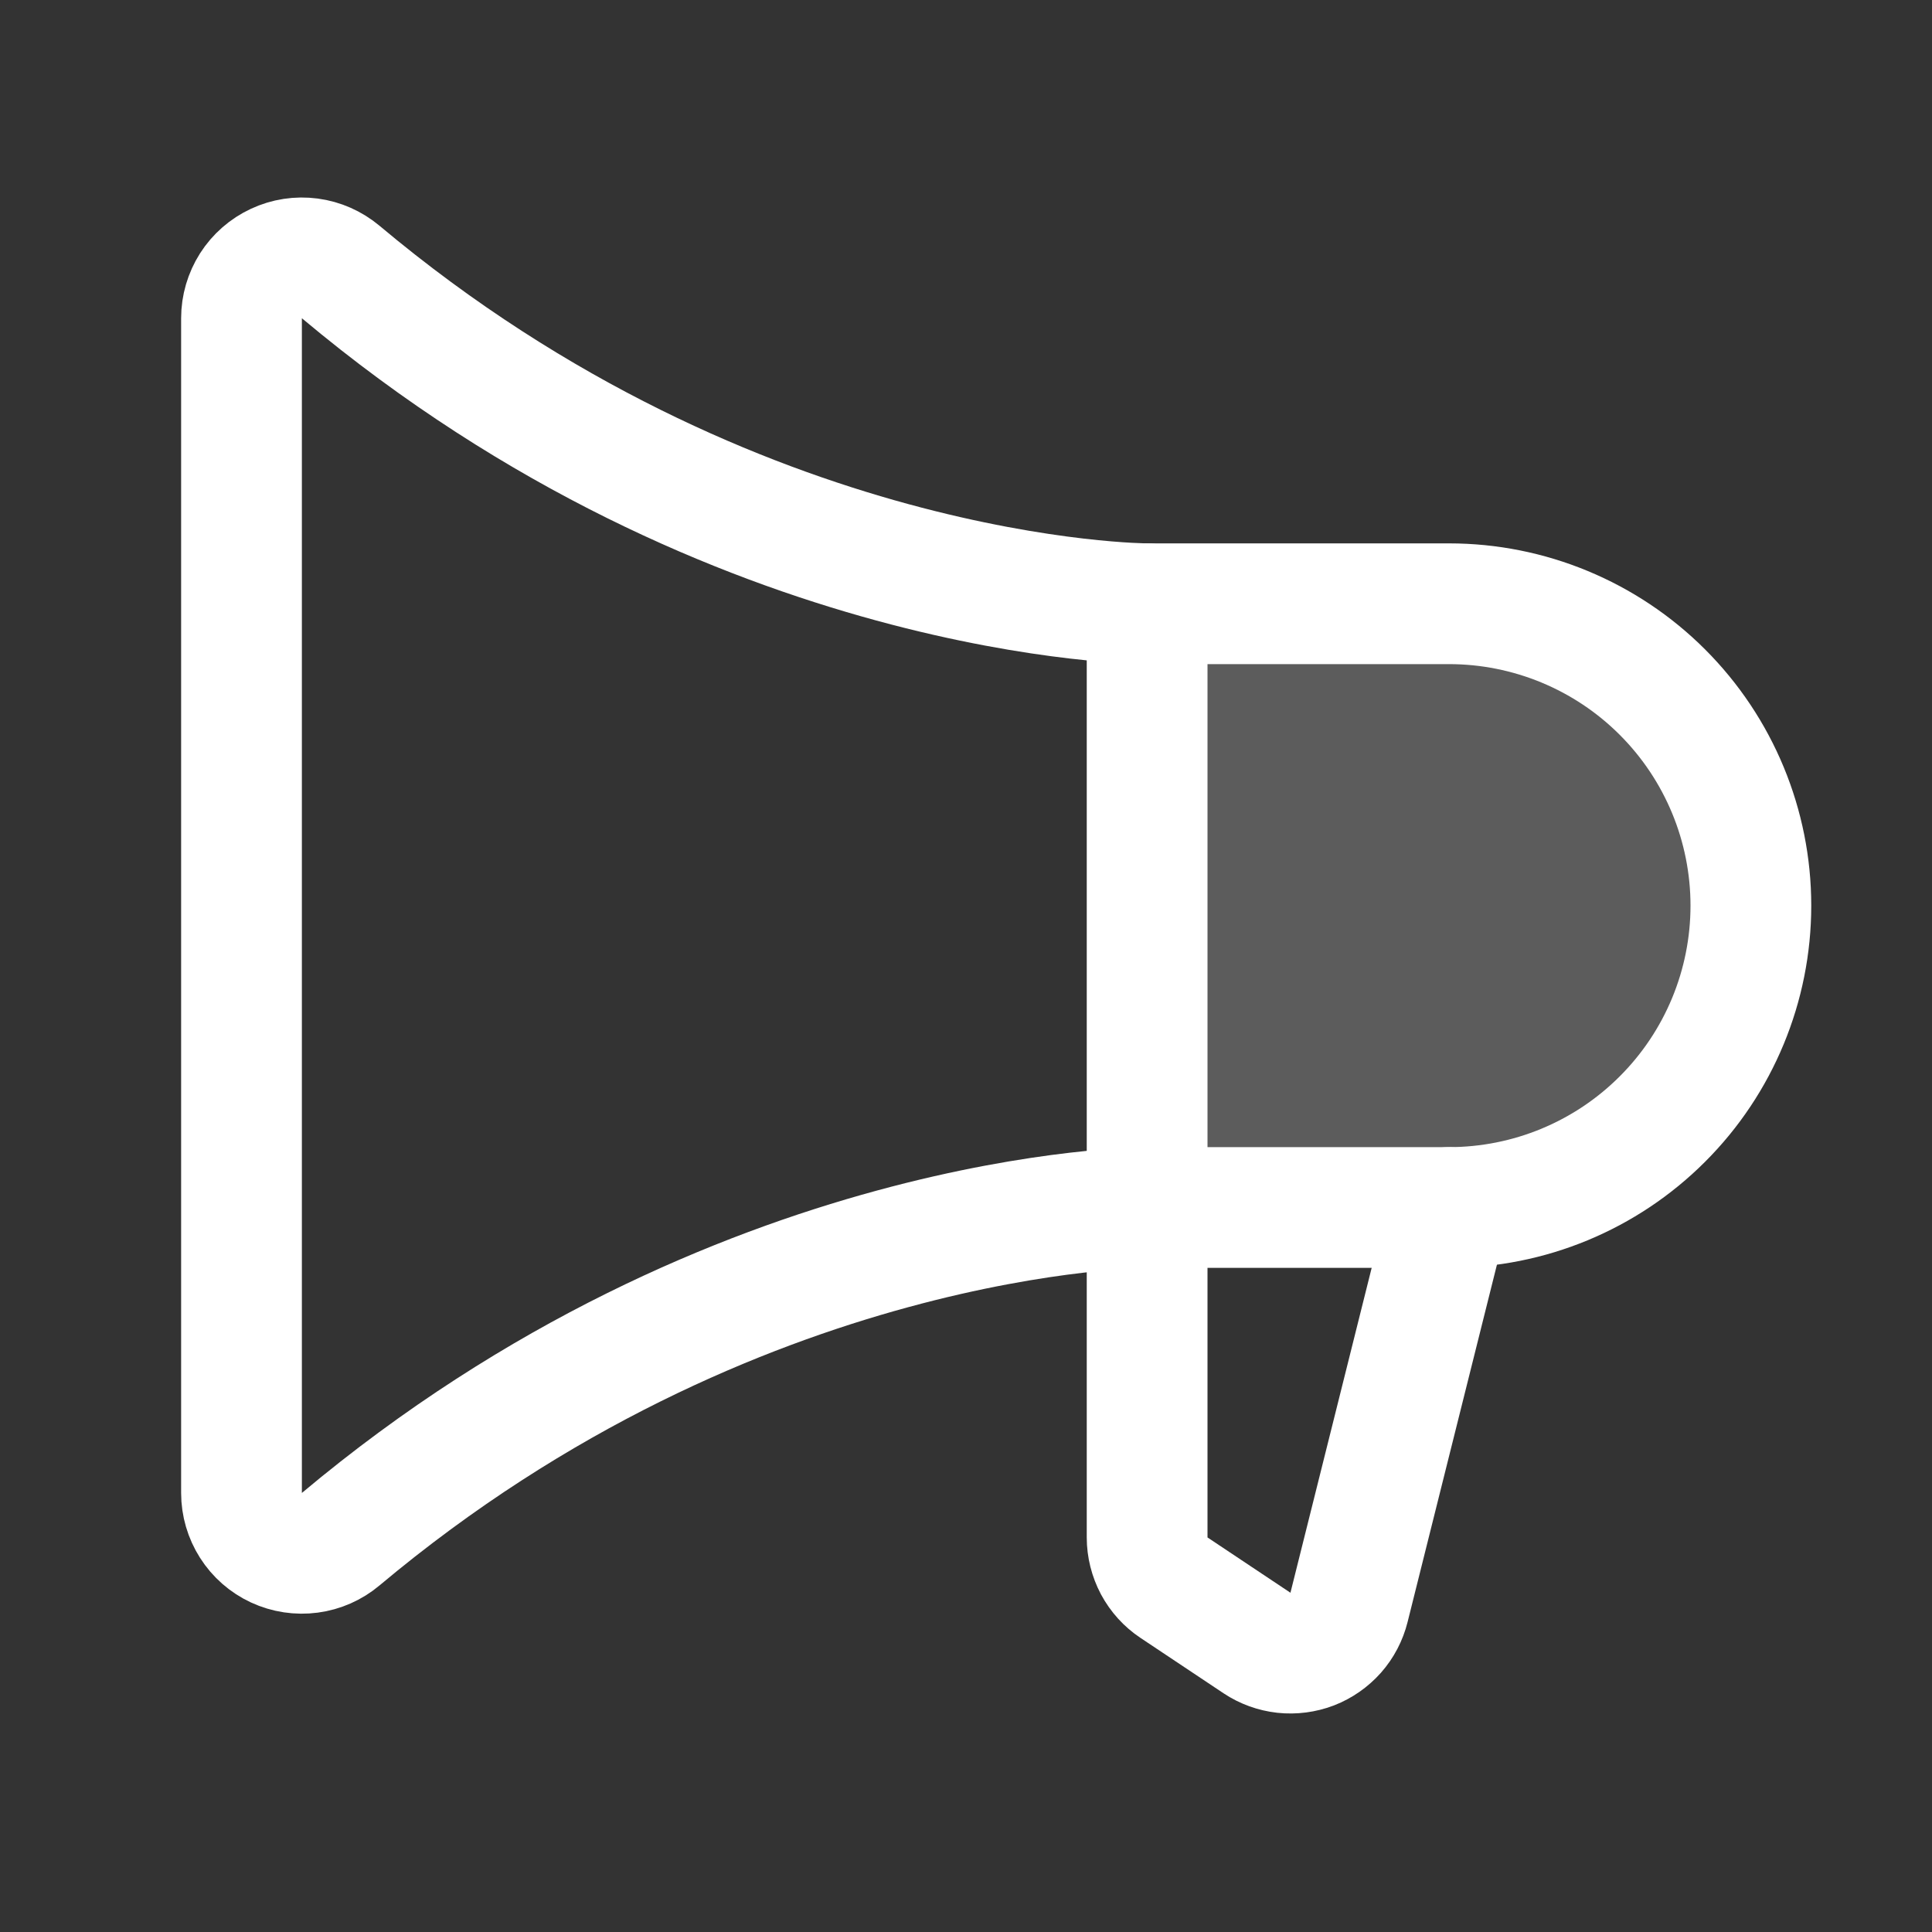
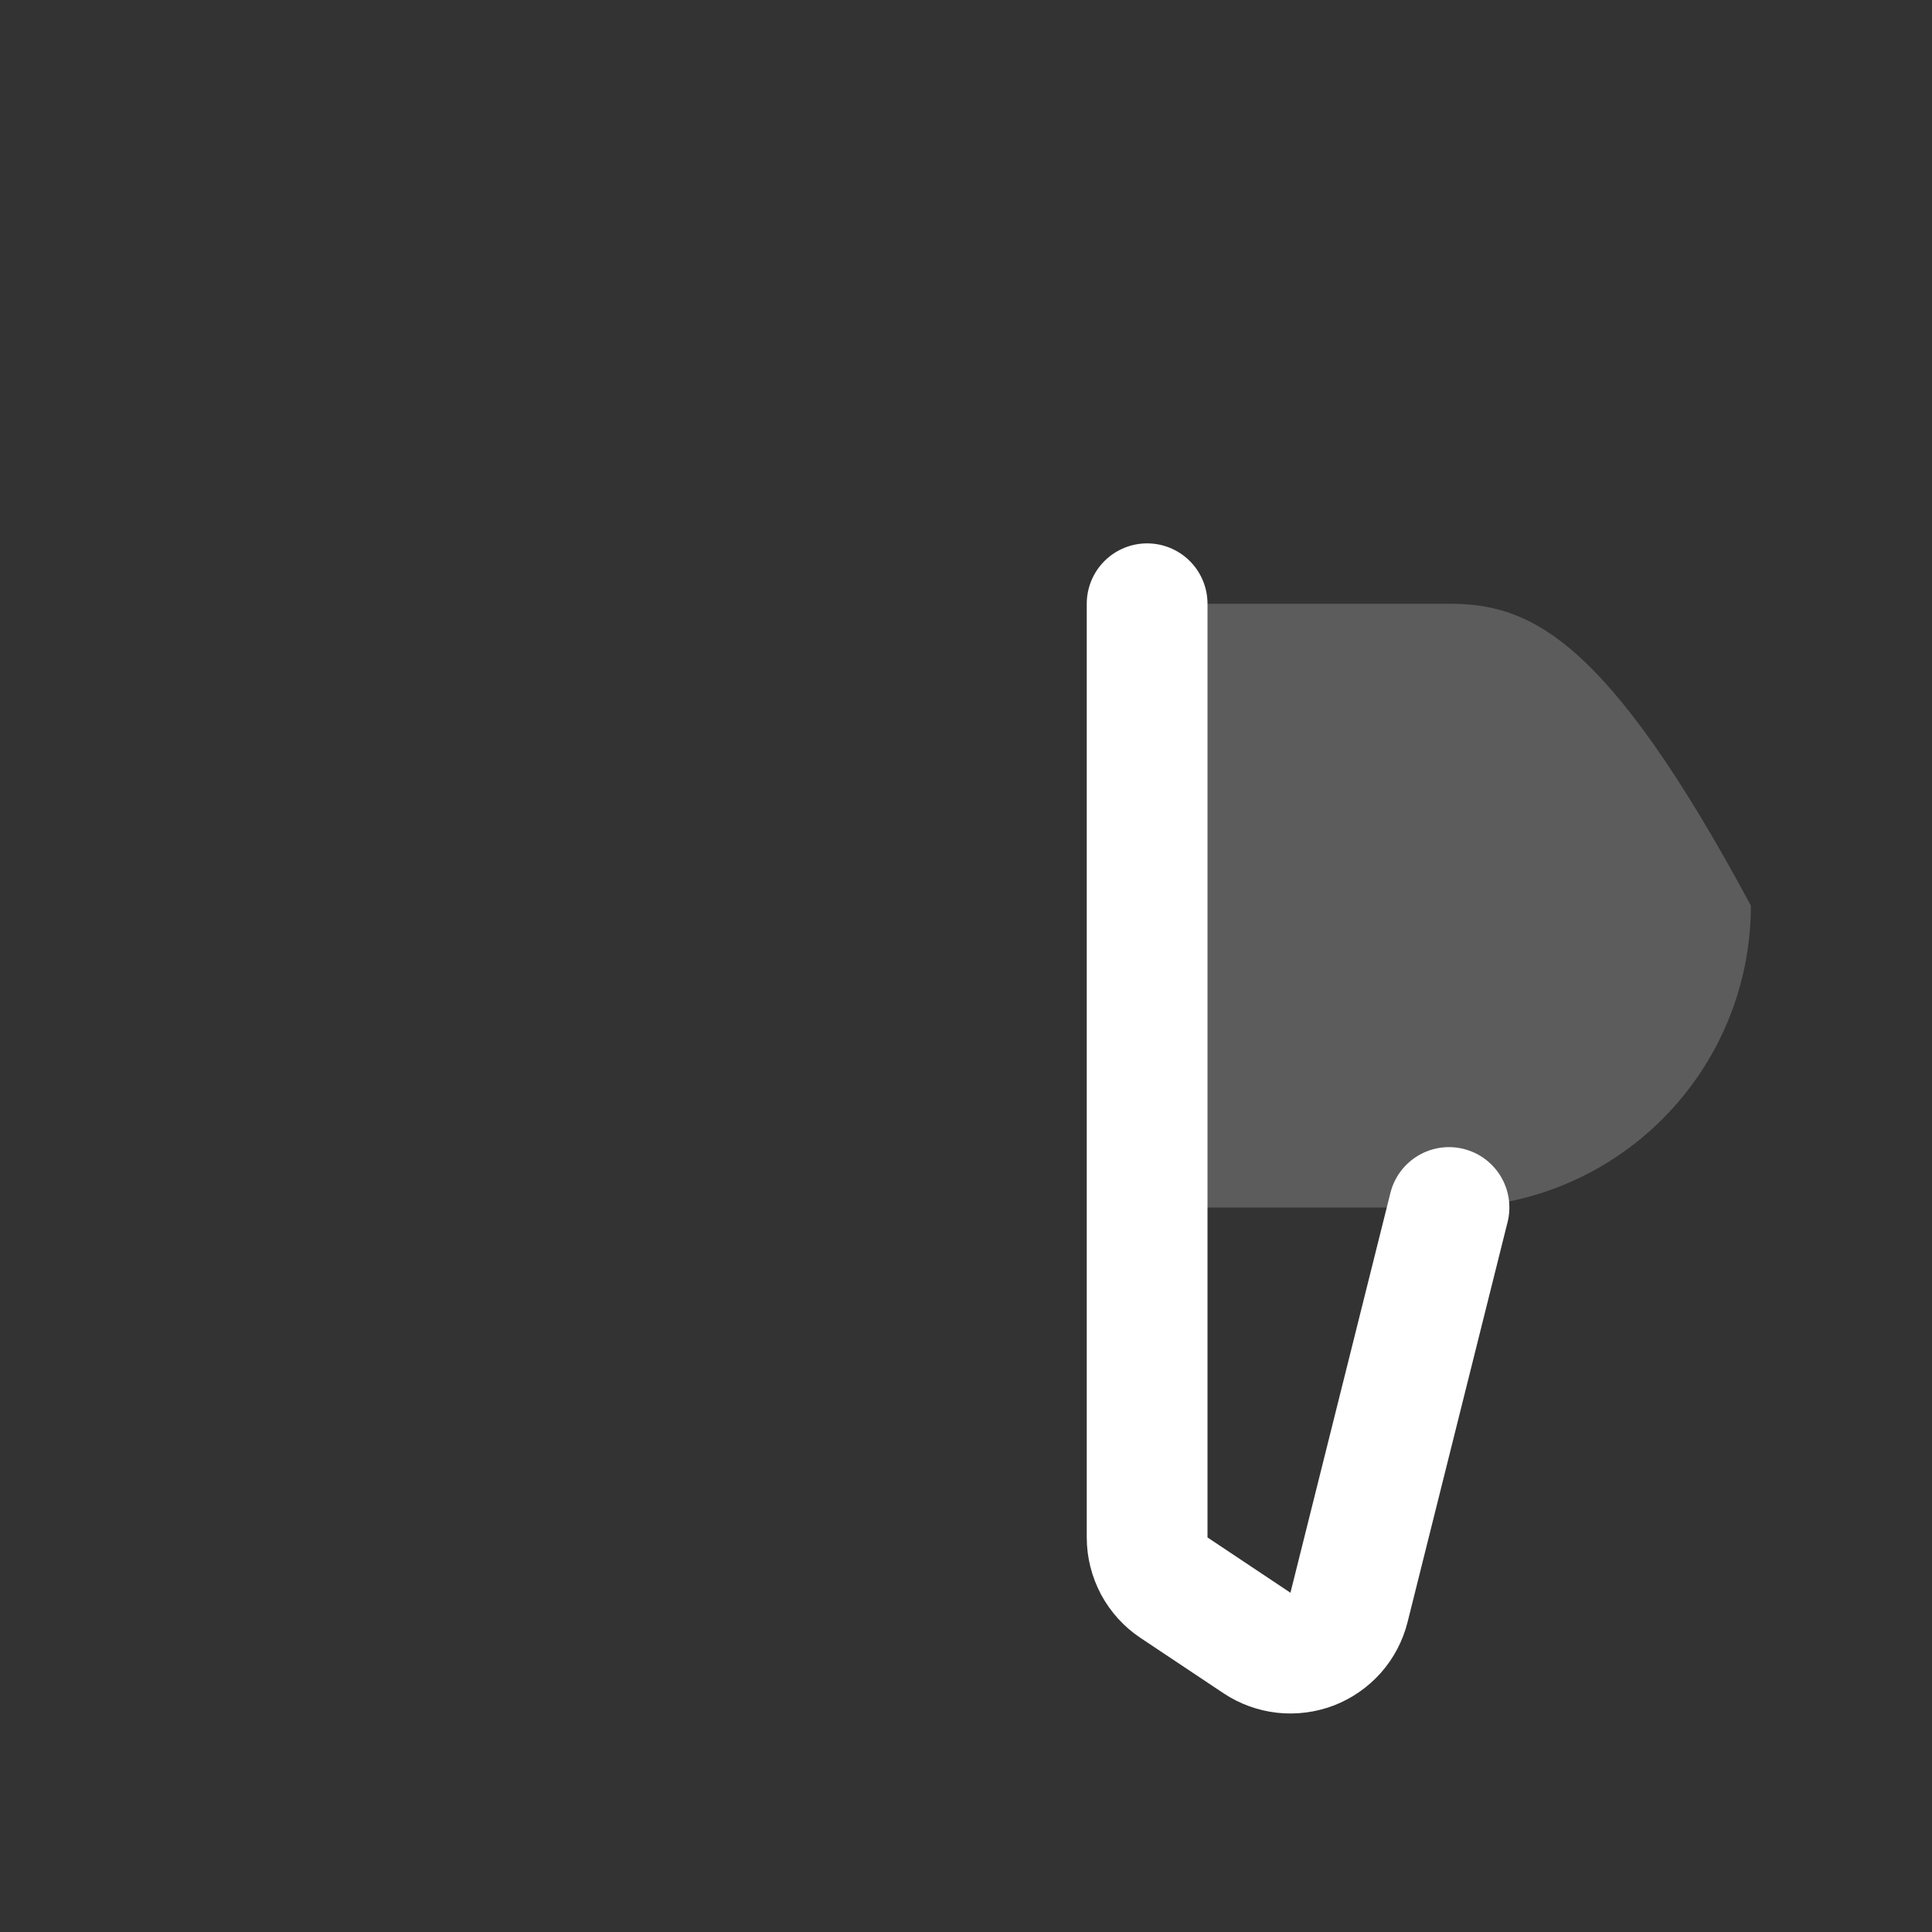
<svg xmlns="http://www.w3.org/2000/svg" width="32" height="32" viewBox="0 0 32 32" fill="none">
  <rect x="0" y="0" width="32" height="32" fill="#333333" stroke="none" />
-   <path opacity="0.2" d="M19 20H24C25.326 20 26.598 19.473 27.535 18.535C28.473 17.598 29 16.326 29 15C29 13.674 28.473 12.402 27.535 11.464C26.598 10.527 25.326 10 24 10H19V20Z" fill="white" />
+   <path opacity="0.2" d="M19 20H24C25.326 20 26.598 19.473 27.535 18.535C28.473 17.598 29 16.326 29 15C26.598 10.527 25.326 10 24 10H19V20Z" fill="white" />
  <path d="M19 10V25.465C19 25.629 19.041 25.791 19.118 25.937C19.196 26.082 19.308 26.206 19.445 26.297L20.819 27.213C20.953 27.302 21.105 27.357 21.265 27.375C21.424 27.392 21.585 27.371 21.735 27.314C21.884 27.256 22.017 27.163 22.124 27.043C22.23 26.923 22.305 26.779 22.344 26.623L24 20" stroke="white" stroke-width="2" stroke-linecap="round" stroke-linejoin="round" />
-   <path d="M24 20C25.326 20 26.598 19.473 27.535 18.535C28.473 17.598 29 16.326 29 15C29 13.674 28.473 12.402 27.535 11.464C26.598 10.527 25.326 10 24 10H19C19 10 12.194 10 5.644 4.506C5.498 4.384 5.32 4.305 5.132 4.28C4.943 4.255 4.751 4.284 4.578 4.365C4.406 4.445 4.259 4.573 4.157 4.733C4.055 4.894 4 5.08 4 5.271V24.729C4 24.919 4.055 25.106 4.157 25.266C4.259 25.427 4.406 25.555 4.578 25.635C4.751 25.715 4.943 25.744 5.132 25.719C5.32 25.694 5.498 25.616 5.644 25.493C12.194 20 19 20 19 20H24Z" stroke="white" stroke-width="2" stroke-linecap="round" stroke-linejoin="round" />
</svg>